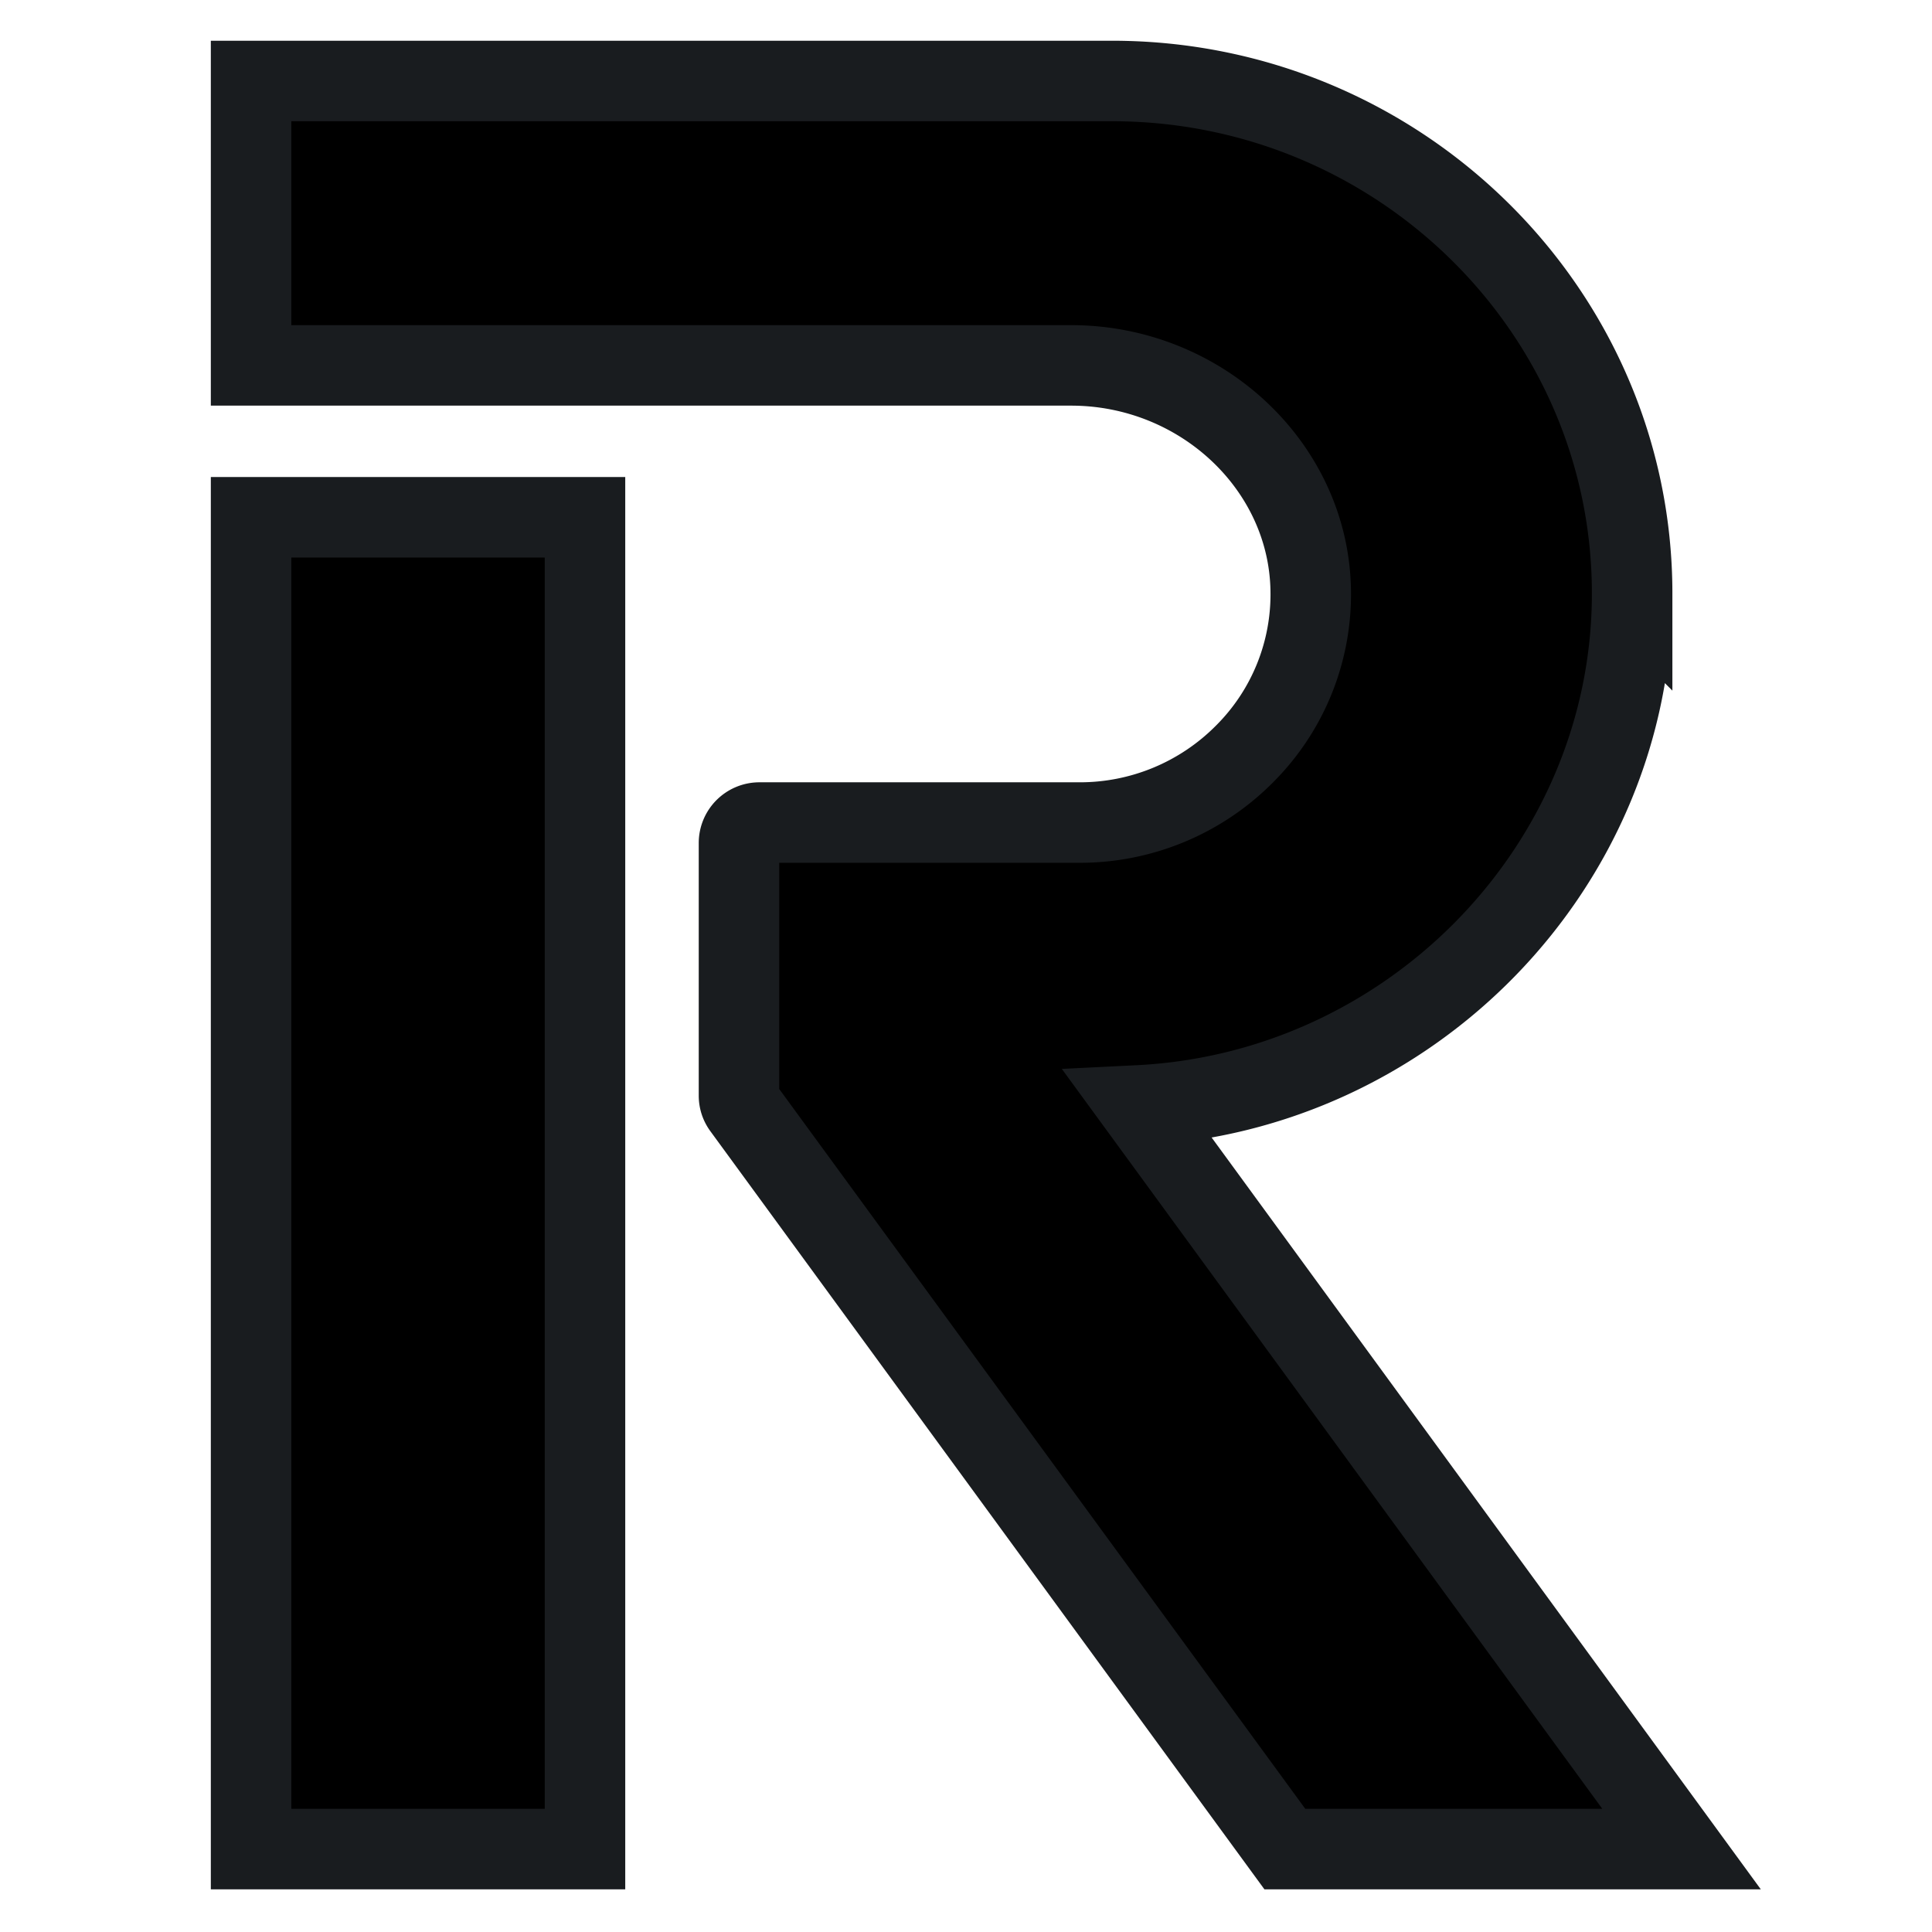
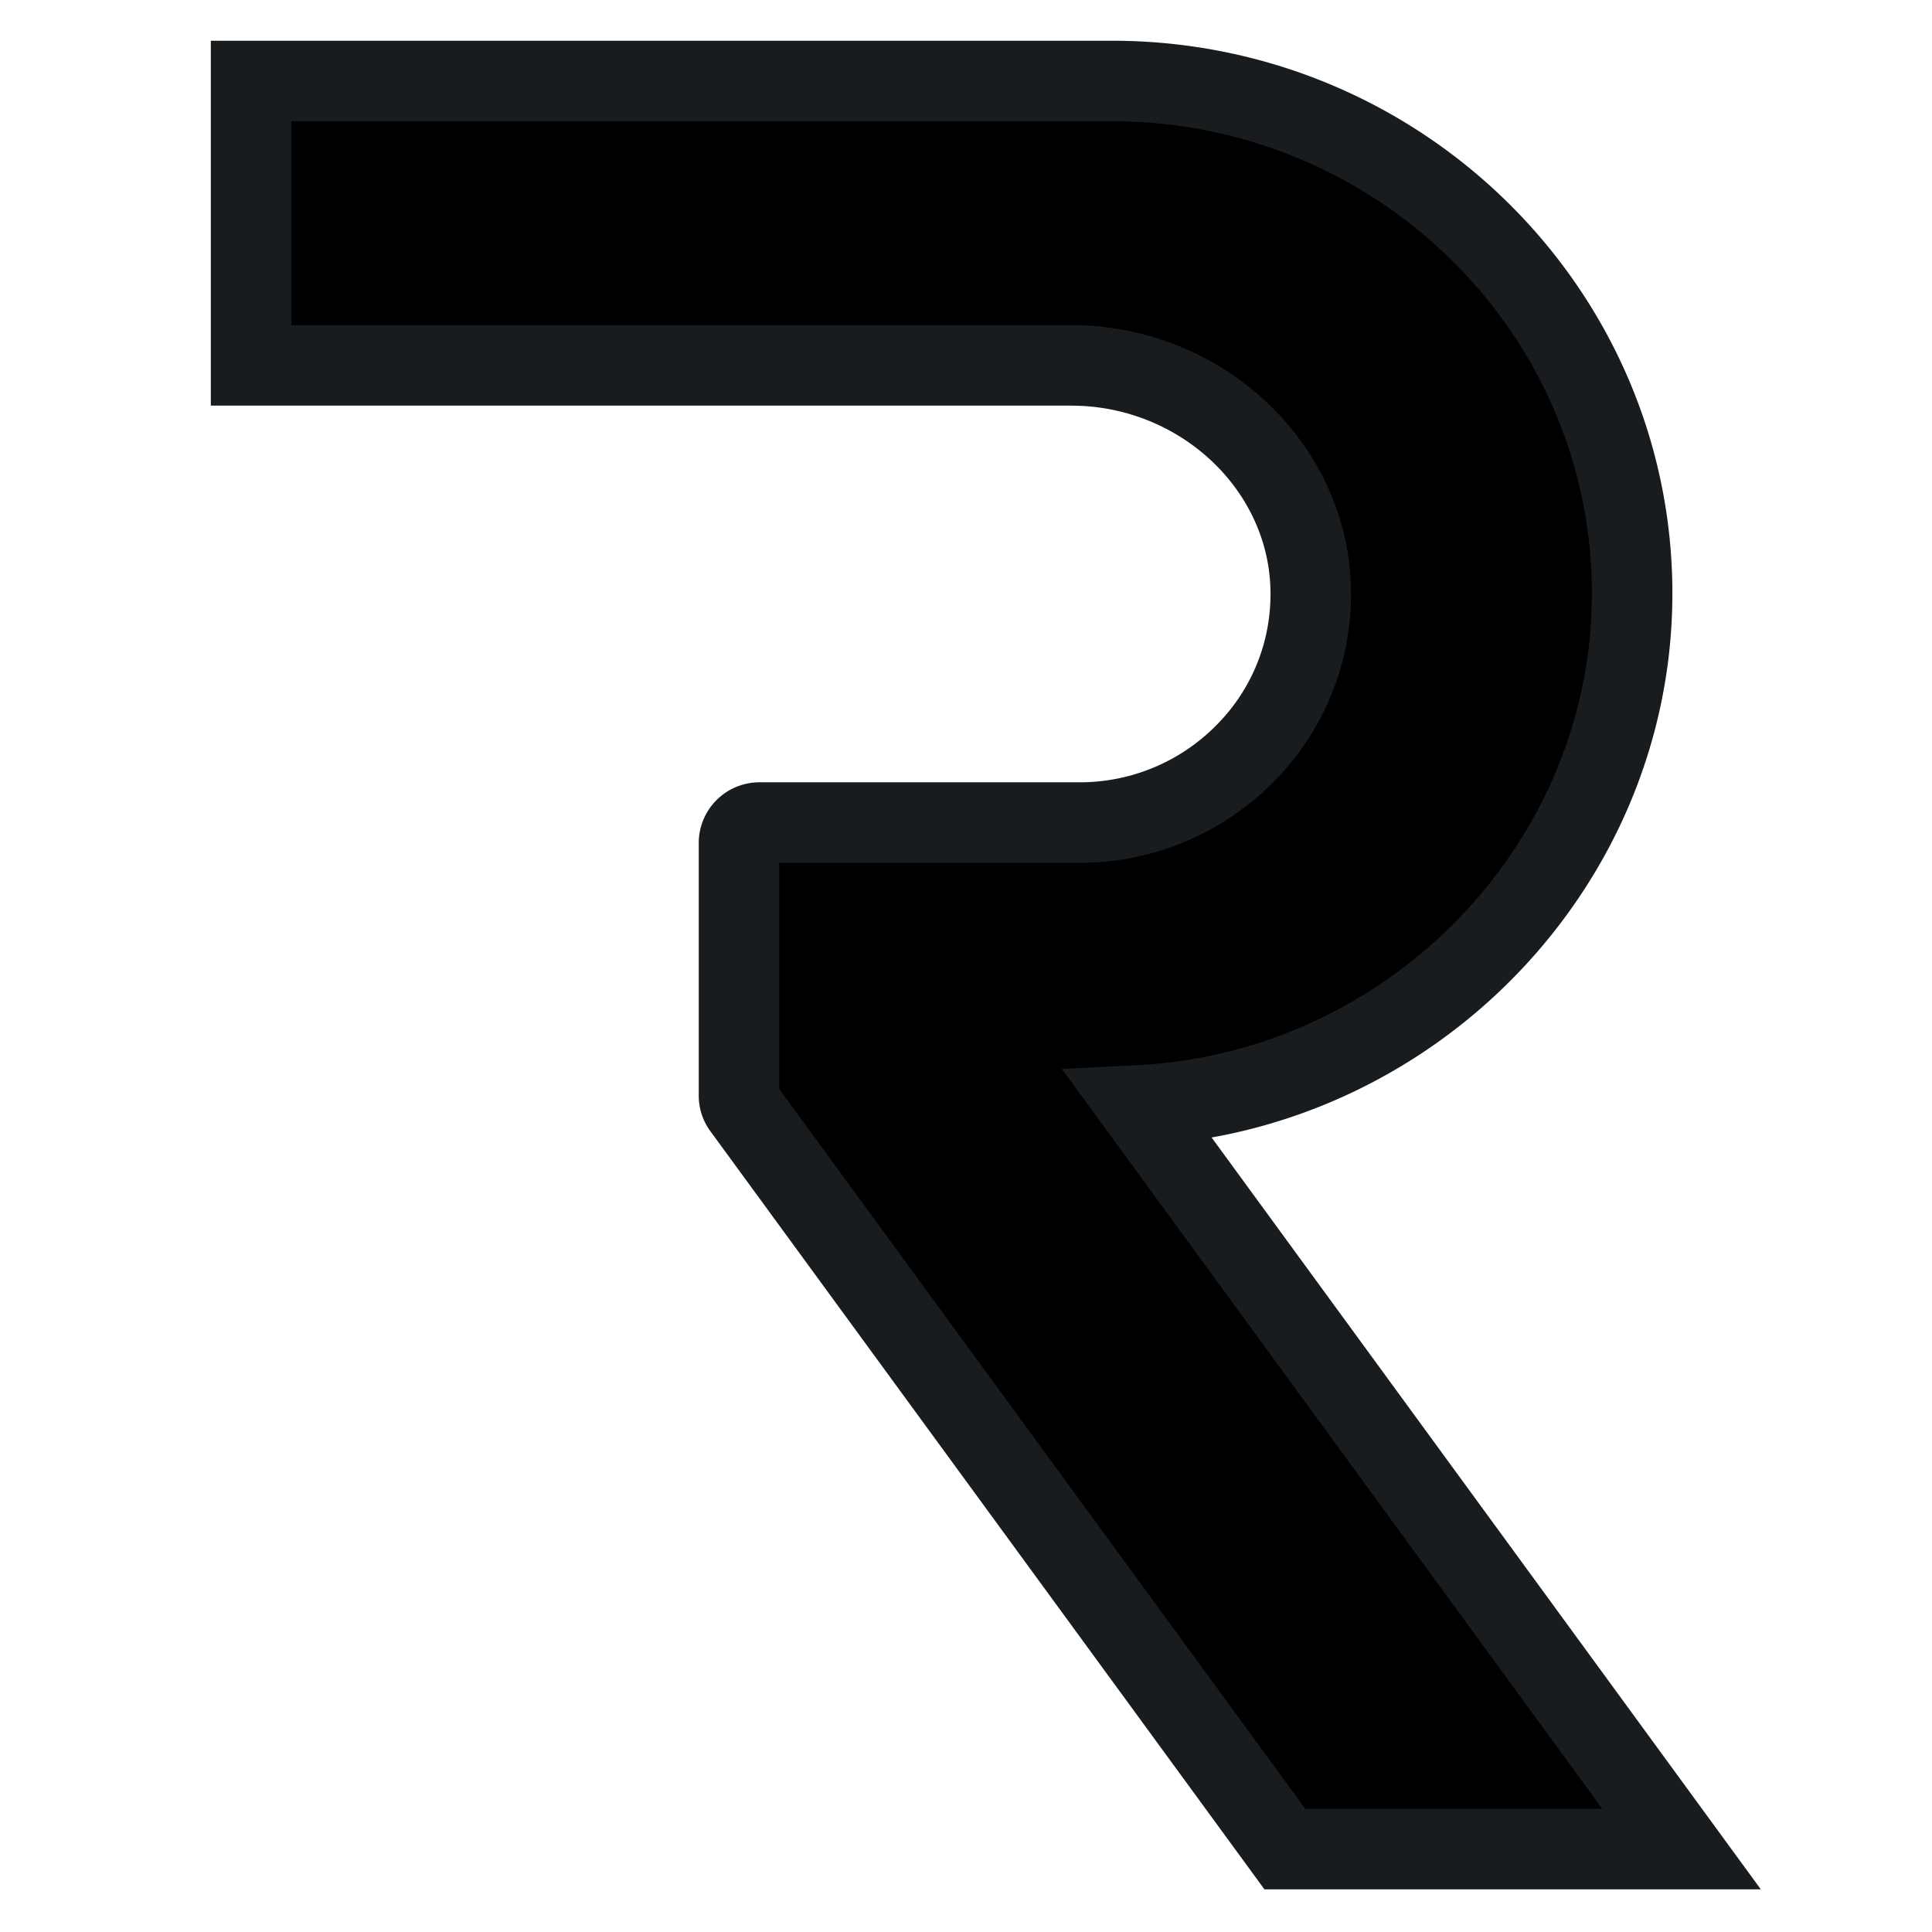
<svg xmlns="http://www.w3.org/2000/svg" width="24" height="24" fill="none">
-   <path fill="#000" stroke="#191C1F" d="M7.267 6.426H3.119V22.97h4.148z" />
-   <path fill="#000" stroke="#191C1F" d="M20.275 7.372c0-3.51-2.899-6.366-6.461-6.366H3.119v3.533h10.186c1.612 0 2.948 1.25 2.977 2.785a2.8 2.8 0 0 1-.823 2.043 2.88 2.88 0 0 1-2.055.851H9.436a.254.254 0 0 0-.256.252v3.14q0 .081.048.147l6.733 9.213h4.928l-6.748-9.238c3.399-.168 6.134-2.984 6.134-6.36Z" />
+   <path fill="#000" stroke="#191C1F" d="M20.275 7.372c0-3.51-2.899-6.366-6.461-6.366H3.119v3.533h10.186c1.612 0 2.948 1.25 2.977 2.785a2.8 2.8 0 0 1-.823 2.043 2.88 2.88 0 0 1-2.055.851H9.436a.254.254 0 0 0-.256.252v3.14q0 .081.048.147l6.733 9.213h4.928l-6.748-9.238c3.399-.168 6.134-2.984 6.134-6.36" />
</svg>